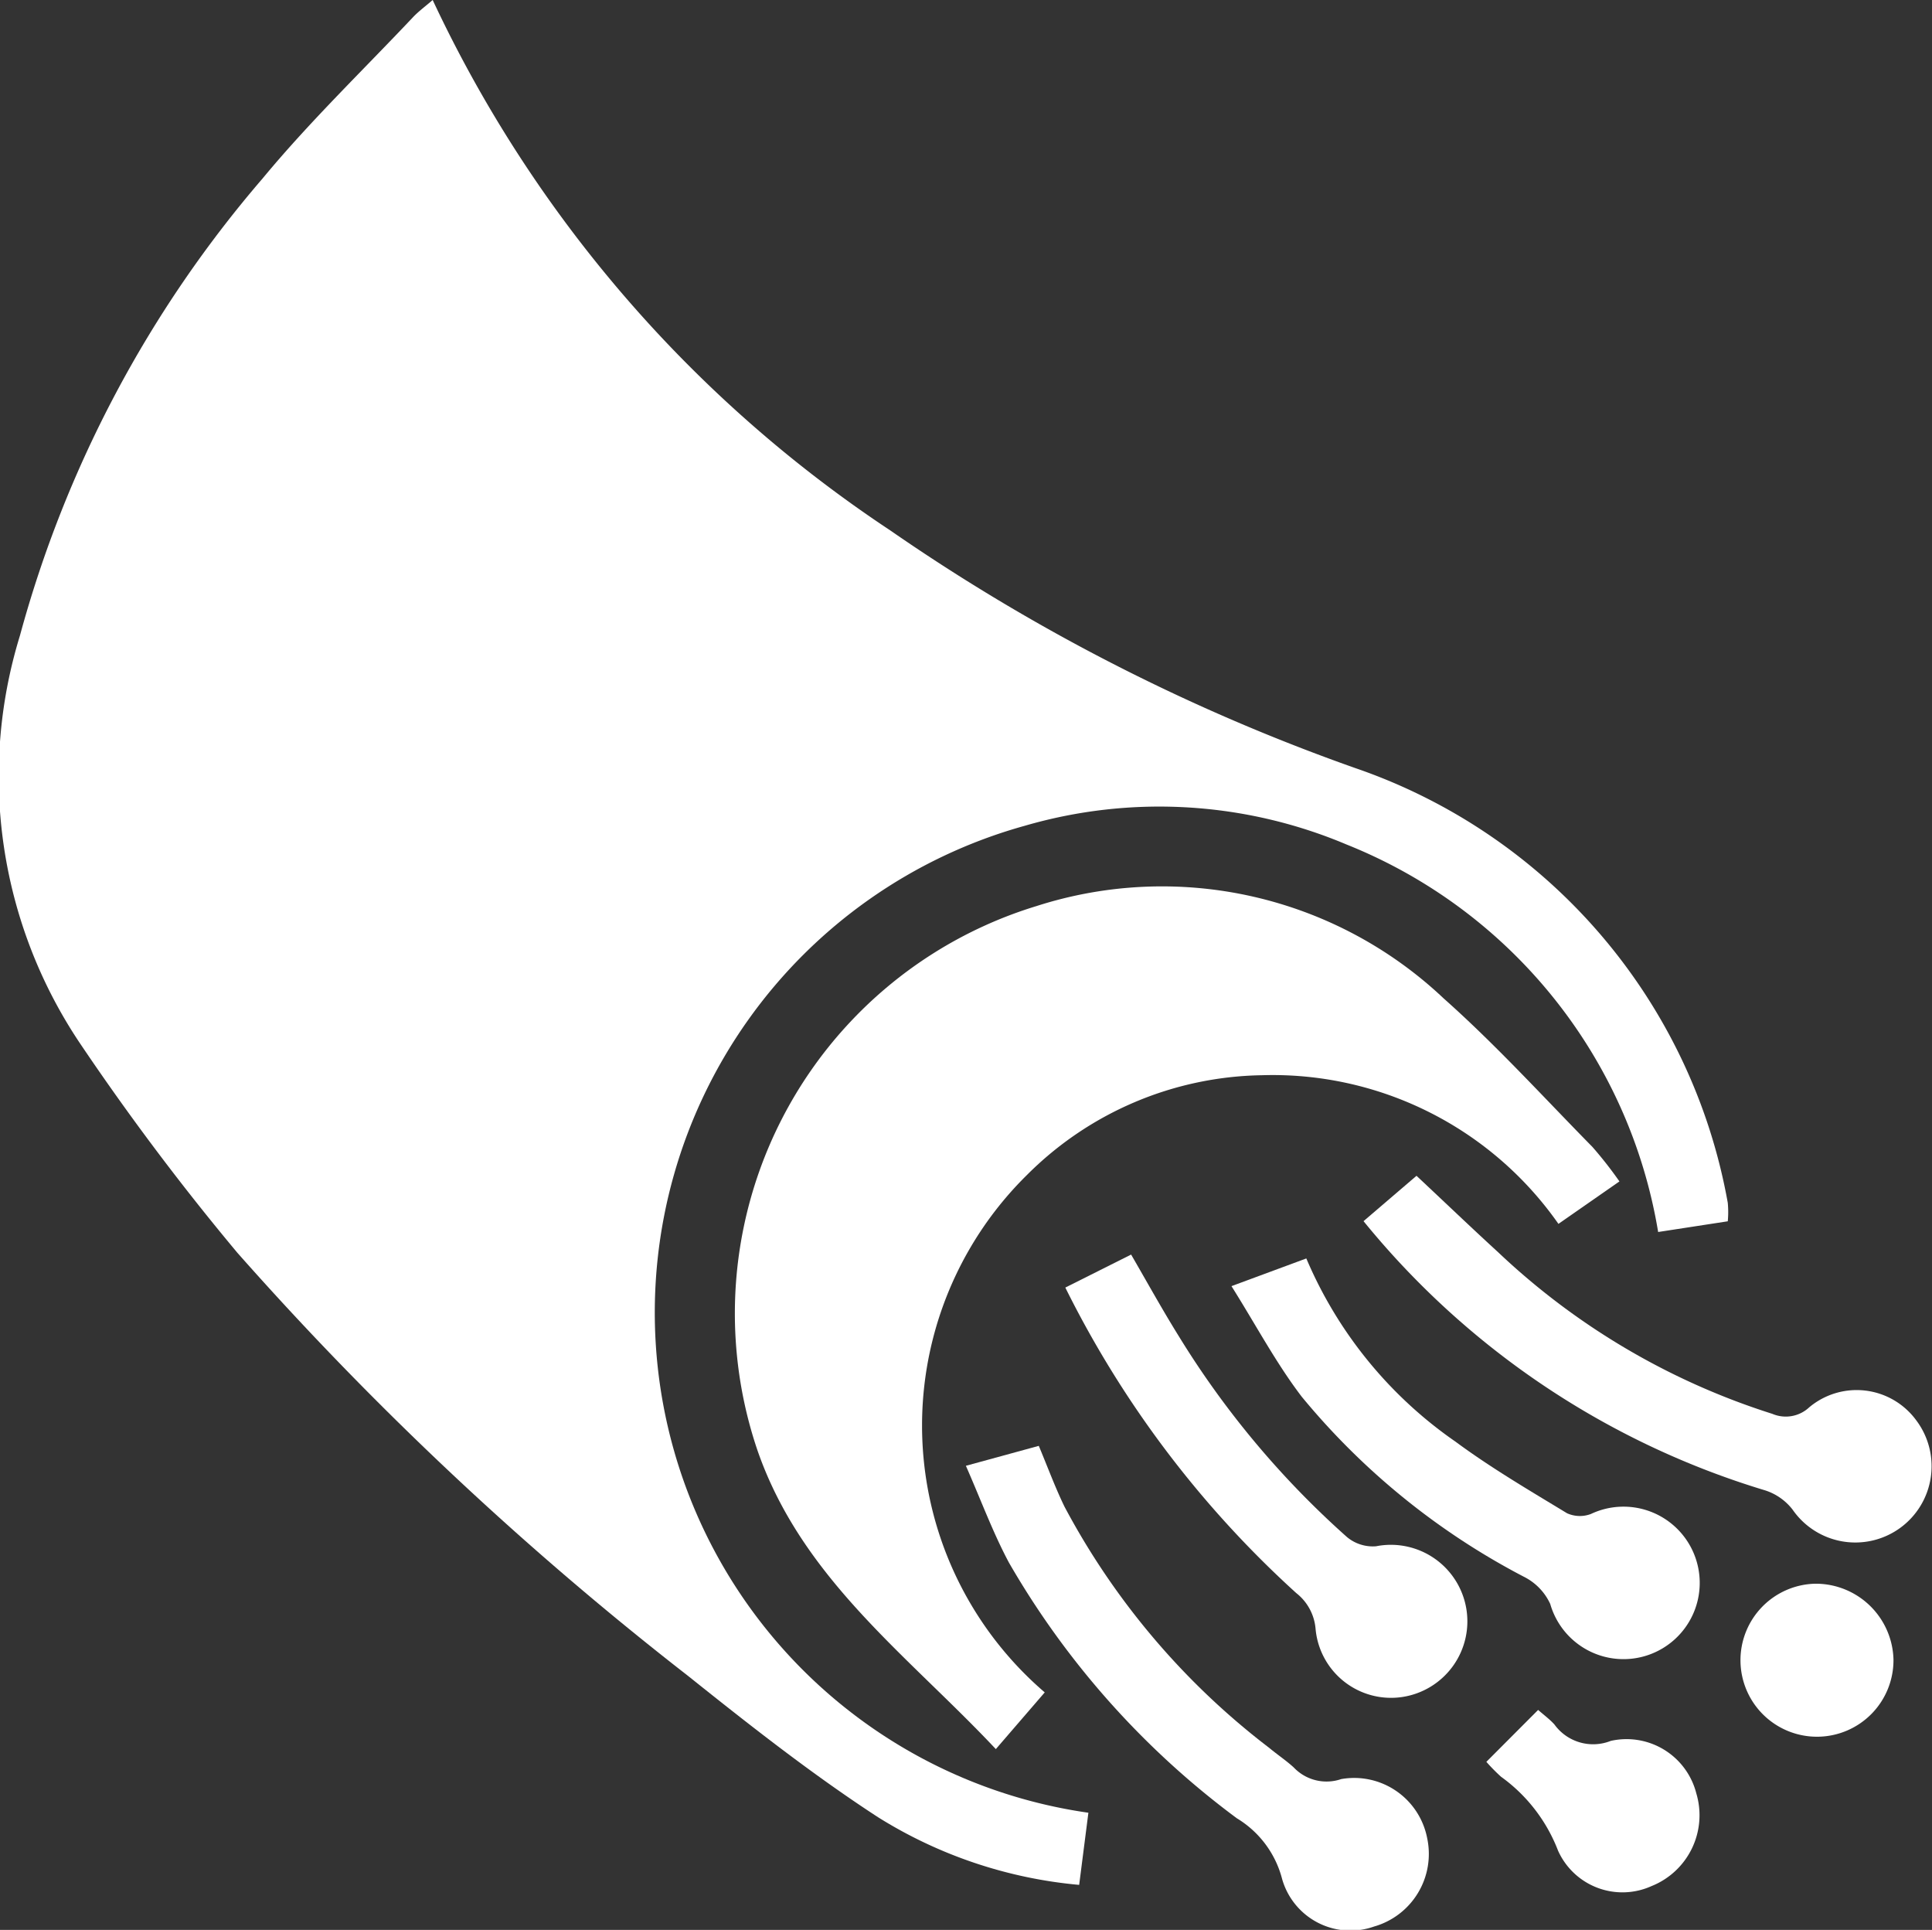
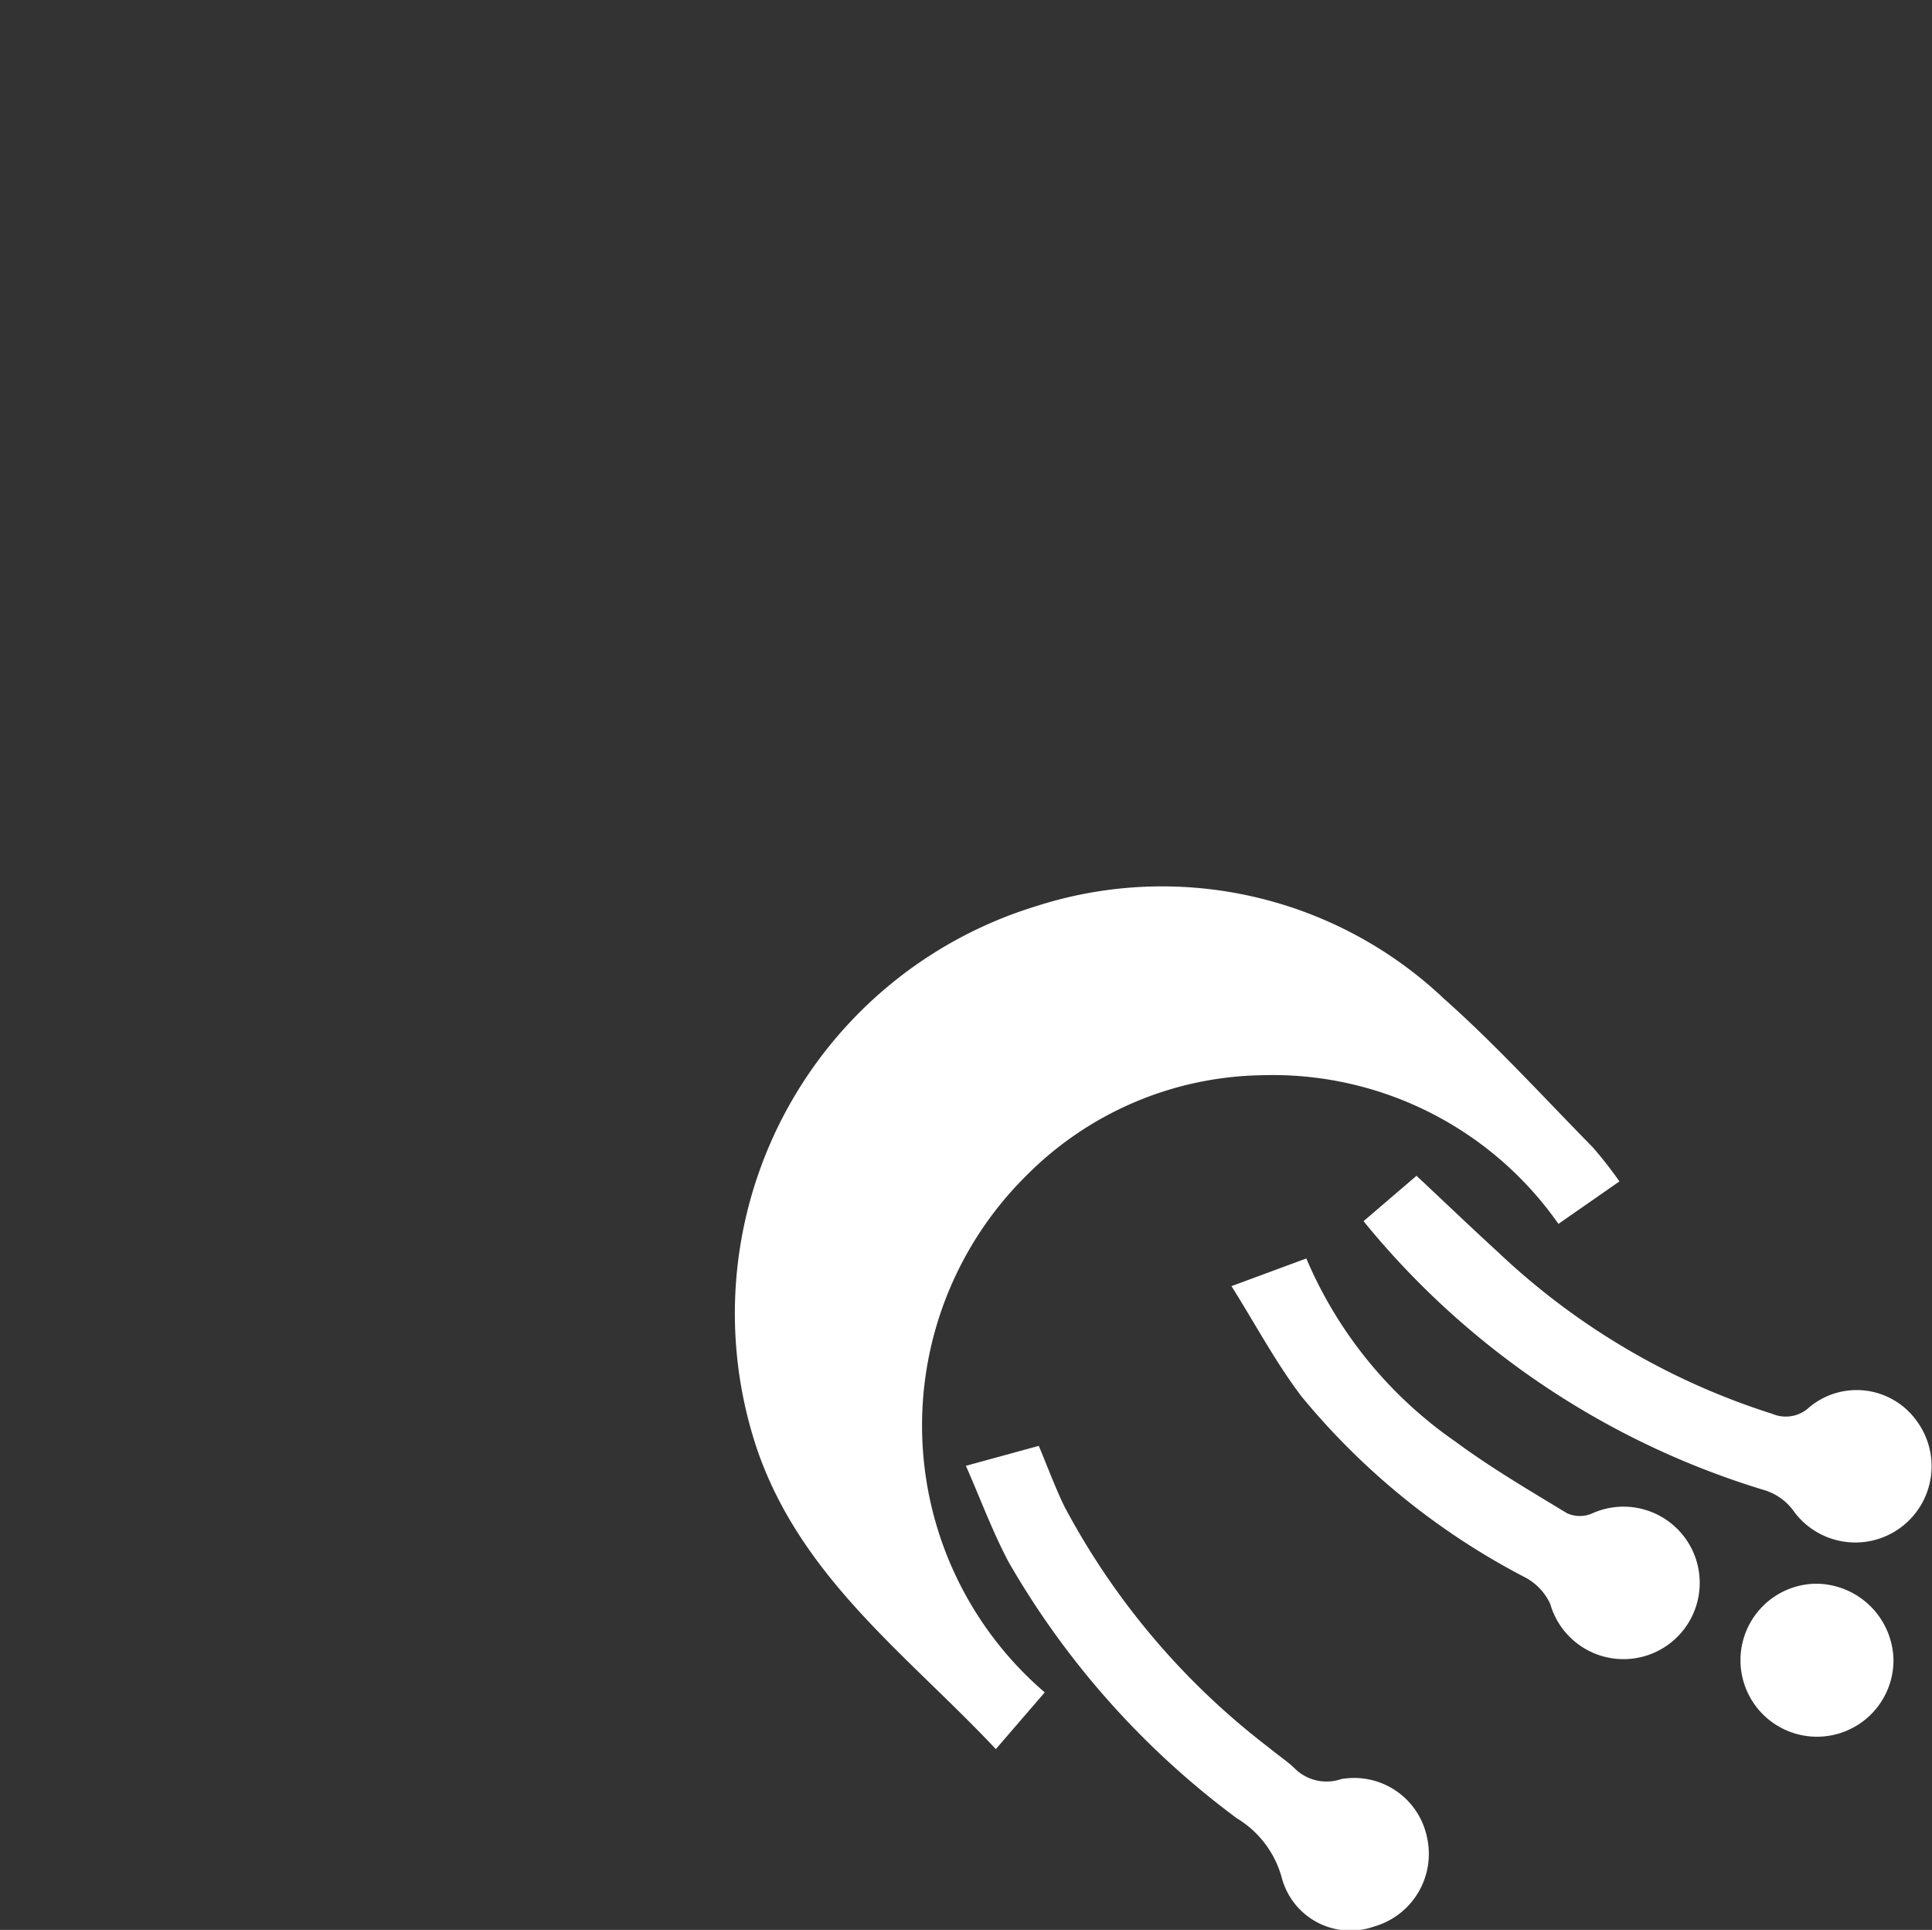
<svg xmlns="http://www.w3.org/2000/svg" width="41.871" height="41.818" viewBox="0 0 41.871 41.818">
  <rect x="0" y="0" width="41.871" height="41.818" fill="#333333" stroke="none" />
  <defs>
    <style>.a{opacity:1;}.b{fill:#fff;}</style>
  </defs>
  <g class="a" transform="translate(0.003)">
    <g transform="translate(-0.003)">
-       <path class="b" d="M9.374,0a28.046,28.046,0,0,0,9.915,11.492,42.654,42.654,0,0,0,10.082,5.152,12.237,12.237,0,0,1,8.071,9.42,2.157,2.157,0,0,1,0,.4l-1.509.232A10.973,10.973,0,0,0,29.181,18.3a10.43,10.43,0,0,0-6.976-.406A10.948,10.948,0,0,0,23.585,39.28l-.2,1.563a9.883,9.883,0,0,1-4.362-1.468c-1.428-.93-2.778-1.992-4.109-3.056a72.164,72.164,0,0,1-9.771-9.171,55,55,0,0,1-3.39-4.507A10.372,10.372,0,0,1,.429,13.773a25.38,25.38,0,0,1,5.26-9.907C6.7,2.644,7.849,1.537,8.939.382,9.067.245,9.222.133,9.374,0Z" transform="translate(0.003)" />
      <path class="b" d="M158.594,200.771,157.534,202c-1.91-2.033-4.193-3.687-5.161-6.459a9.229,9.229,0,0,1,6.044-11.809,8.887,8.887,0,0,1,8.821,2c1.134,1.007,2.16,2.136,3.226,3.22a8.686,8.686,0,0,1,.585.747l-1.322.92a7.56,7.56,0,0,0-6.433-3.221,7.354,7.354,0,0,0-5.083,2.159A7.618,7.618,0,0,0,158.594,200.771Z" transform="translate(-135.952 -164.099)" />
      <path class="b" d="M281.91,244.043l1.148-.983c.607.568,1.183,1.12,1.771,1.658a15.4,15.4,0,0,0,5.94,3.5.743.743,0,0,0,.8-.141,1.6,1.6,0,0,1,2.319.281,1.653,1.653,0,1,1-2.679,1.936,1.226,1.226,0,0,0-.6-.419A17.865,17.865,0,0,1,281.91,244.043Z" transform="translate(-252.359 -217.582)" />
      <path class="b" d="M199.7,299.312l1.58-.432c.194.462.354.9.558,1.319a16.037,16.037,0,0,0,4.433,5.223c.175.146.365.272.533.425a.98.98,0,0,0,1.029.254,1.611,1.611,0,0,1,1.865,1.284,1.636,1.636,0,0,1-1.153,1.911,1.539,1.539,0,0,1-1.992-1.032,2.17,2.17,0,0,0-.979-1.313,18.217,18.217,0,0,1-4.941-5.541C200.283,300.754,200.026,300.053,199.7,299.312Z" transform="translate(-178.767 -267.55)" />
      <path class="b" d="M254.61,260.758l1.622-.6a9.191,9.191,0,0,0,3.233,3.97c.768.568,1.6,1.055,2.417,1.551a.674.674,0,0,0,.518.016,1.652,1.652,0,1,1-.882,1.949,1.237,1.237,0,0,0-.535-.57,15.532,15.532,0,0,1-4.849-3.918C255.578,262.428,255.146,261.611,254.61,260.758Z" transform="translate(-227.921 -232.889)" />
-       <path class="b" d="M220.25,260.1l1.426-.715c.348.6.673,1.189,1.028,1.76a19.391,19.391,0,0,0,3.65,4.361.875.875,0,0,0,.629.2,1.658,1.658,0,1,1,.575,3.265,1.642,1.642,0,0,1-1.884-1.471,1.1,1.1,0,0,0-.419-.78A22.339,22.339,0,0,1,220.25,260.1Z" transform="translate(-197.162 -232.2)" />
-       <path class="b" d="M307.3,354.595l1.122-1.125c.126.111.248.2.352.314a1.035,1.035,0,0,0,1.222.357,1.56,1.56,0,0,1,1.854,1.137,1.653,1.653,0,0,1-.97,2.009,1.53,1.53,0,0,1-2.027-.769,3.528,3.528,0,0,0-1.235-1.6A4.072,4.072,0,0,1,307.3,354.595Z" transform="translate(-275.087 -316.418)" />
      <path class="b" d="M363.148,329.017a1.658,1.658,0,1,1-1.691-1.637A1.686,1.686,0,0,1,363.148,329.017Z" transform="translate(-322.112 -293.063)" />
    </g>
  </g>
</svg>